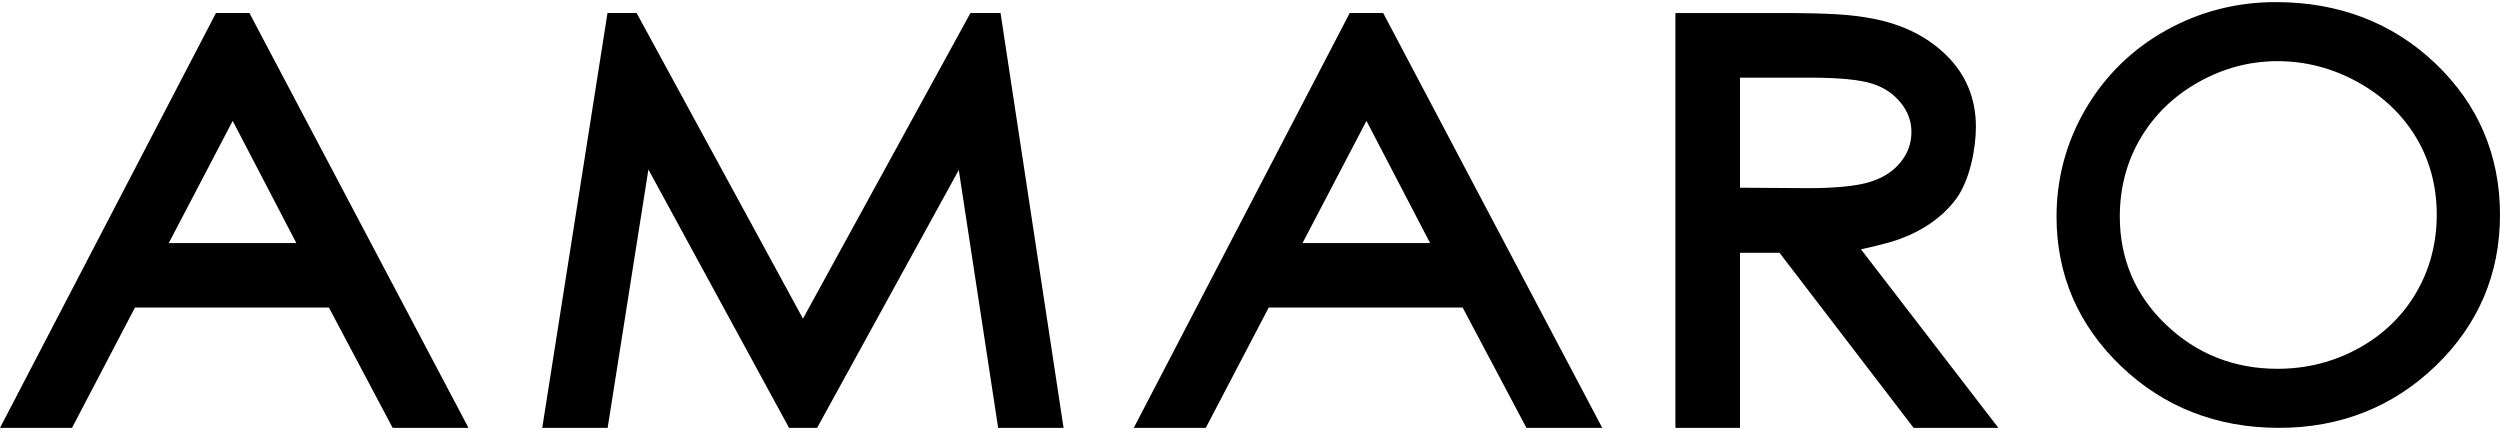
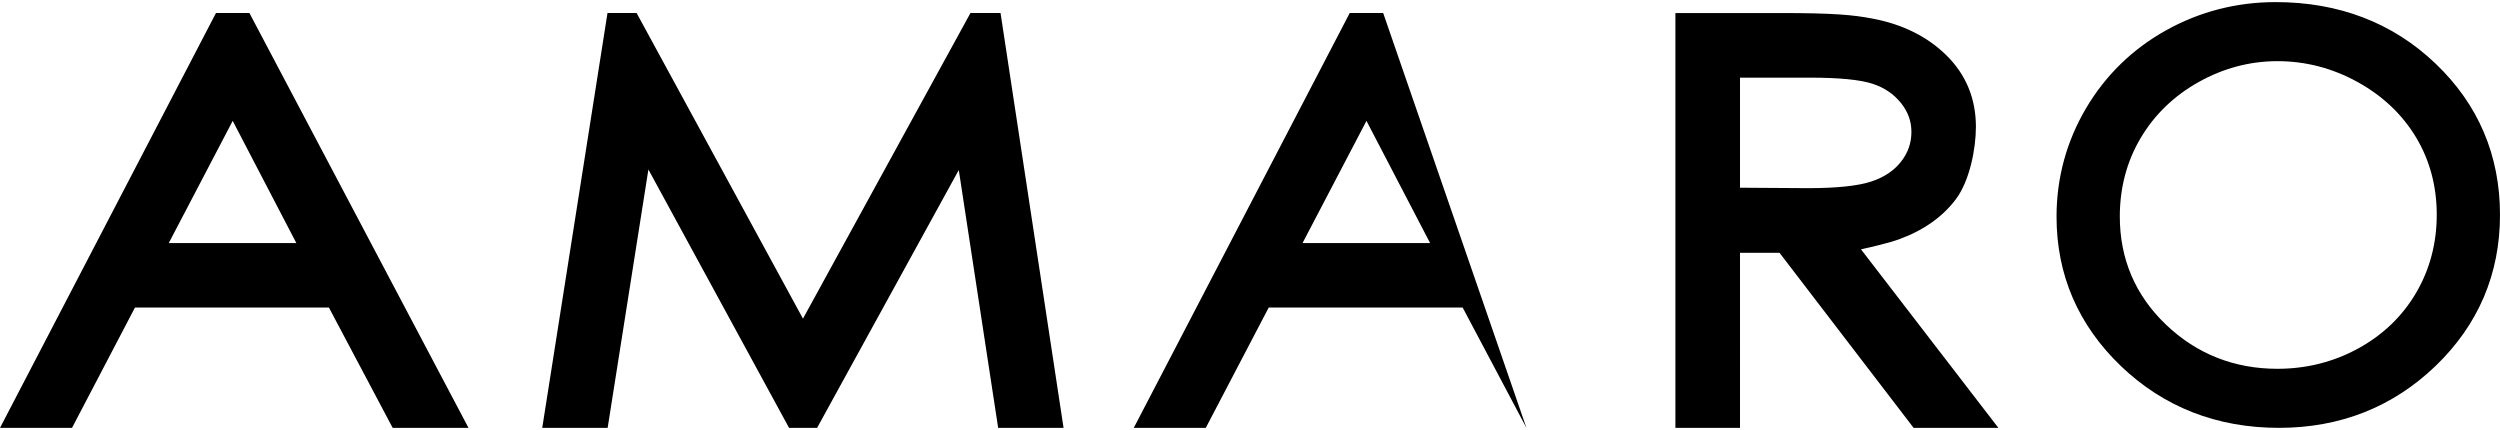
<svg xmlns="http://www.w3.org/2000/svg" width="500" height="86" viewBox="0 0 500 86" preserveAspectRatio="xMidYMid" version="1.1" id="svg6">
  <defs id="defs10" />
  <title id="title2">AMARO | o melhor da moda, beleza, bem-estar e casa</title>
-   <path d="M 43.193,2.606 0,85.574 H 14.404 L 26.992,61.509 H 65.781 L 78.535,85.574 H 93.701 L 49.883,2.605 h -6.688 z M 59.27,48.616 H 33.751 L 46.541,24.173 Z M 194.09,2.606 160.594,63.727 127.324,2.606 h -5.826 L 108.447,85.579 h 13.082 l 8.151,-51.68 28.135,51.68 h 5.6 l 28.341,-51.577 7.876,51.577 h 13.081 L 200.109,2.606 Z m 75.855,0 -43.192,82.968 h 14.403 L 253.744,61.509 h 38.787 l 12.756,24.065 h 15.166 L 276.637,2.605 h -6.691 z M 286.022,48.616 h -25.518 l 12.789,-24.443 z m 93.826,-0.771 c 4.857,-1.775 8.662,-4.465 11.314,-7.984 2.765,-3.675 4.02,-10.09 4.02,-14.498 0,-5.605 -1.965,-10.396 -5.84,-14.238 -3.8,-3.773 -8.785,-6.262 -14.808,-7.4 -3.977,-0.758 -7.788,-1.117 -18.671,-1.117 H 335.081 V 85.577 h 12.92 V 50.558 h 7.901 l 26.826,35.021 h 16.953 L 372.198,49.866 c 2.244,-0.493 5.644,-1.289 7.65,-2.021 z m 0.354,-15.503 c -1.408,1.801 -3.415,3.135 -5.964,3.97 -2.684,0.882 -6.954,1.32 -12.682,1.32 l -13.555,-0.09 V 15.528 h 13.906 c 5.903,0 10.137,0.413 12.605,1.225 2.373,0.781 4.224,2.041 5.674,3.838 1.409,1.764 2.097,3.651 2.097,5.79 0.002,2.21 -0.674,4.162 -2.082,5.961 z M 487.083,12.692 C 478.543,4.548 467.786,0.421 455.135,0.421 c -7.819,0 -15.199,1.895 -21.921,5.642 -6.736,3.75 -12.124,9.007 -16.025,15.619 -3.895,6.626 -5.882,13.907 -5.882,21.659 0,11.646 4.346,21.702 12.906,29.9 8.548,8.179 19.174,12.329 31.576,12.329 12.263,0 22.801,-4.176 31.332,-12.386 C 495.667,64.955 500,54.789 500,42.97 500,31.041 495.649,20.855 487.083,12.693 Z m 0.266,30.251 c 0,5.722 -1.399,10.982 -4.145,15.652 -2.747,4.667 -6.631,8.398 -11.544,11.089 -4.929,2.702 -10.37,4.074 -16.16,4.074 -8.672,0 -16.182,-2.973 -22.316,-8.844 -6.117,-5.844 -9.222,-13.113 -9.222,-21.611 0,-5.746 1.397,-11.03 4.17,-15.699 2.767,-4.674 6.673,-8.442 11.611,-11.202 4.941,-2.769 10.239,-4.17 15.761,-4.17 5.612,0 11.004,1.403 16.018,4.174 5.012,2.765 8.945,6.494 11.693,11.074 2.745,4.574 4.134,9.777 4.134,15.463 z" id="path4" style="stroke-width:0.977" />
+   <path d="M 43.193,2.606 0,85.574 H 14.404 L 26.992,61.509 H 65.781 L 78.535,85.574 H 93.701 L 49.883,2.605 h -6.688 z M 59.27,48.616 H 33.751 L 46.541,24.173 Z M 194.09,2.606 160.594,63.727 127.324,2.606 h -5.826 L 108.447,85.579 h 13.082 l 8.151,-51.68 28.135,51.68 h 5.6 l 28.341,-51.577 7.876,51.577 h 13.081 L 200.109,2.606 Z m 75.855,0 -43.192,82.968 h 14.403 L 253.744,61.509 h 38.787 l 12.756,24.065 L 276.637,2.605 h -6.691 z M 286.022,48.616 h -25.518 l 12.789,-24.443 z m 93.826,-0.771 c 4.857,-1.775 8.662,-4.465 11.314,-7.984 2.765,-3.675 4.02,-10.09 4.02,-14.498 0,-5.605 -1.965,-10.396 -5.84,-14.238 -3.8,-3.773 -8.785,-6.262 -14.808,-7.4 -3.977,-0.758 -7.788,-1.117 -18.671,-1.117 H 335.081 V 85.577 h 12.92 V 50.558 h 7.901 l 26.826,35.021 h 16.953 L 372.198,49.866 c 2.244,-0.493 5.644,-1.289 7.65,-2.021 z m 0.354,-15.503 c -1.408,1.801 -3.415,3.135 -5.964,3.97 -2.684,0.882 -6.954,1.32 -12.682,1.32 l -13.555,-0.09 V 15.528 h 13.906 c 5.903,0 10.137,0.413 12.605,1.225 2.373,0.781 4.224,2.041 5.674,3.838 1.409,1.764 2.097,3.651 2.097,5.79 0.002,2.21 -0.674,4.162 -2.082,5.961 z M 487.083,12.692 C 478.543,4.548 467.786,0.421 455.135,0.421 c -7.819,0 -15.199,1.895 -21.921,5.642 -6.736,3.75 -12.124,9.007 -16.025,15.619 -3.895,6.626 -5.882,13.907 -5.882,21.659 0,11.646 4.346,21.702 12.906,29.9 8.548,8.179 19.174,12.329 31.576,12.329 12.263,0 22.801,-4.176 31.332,-12.386 C 495.667,64.955 500,54.789 500,42.97 500,31.041 495.649,20.855 487.083,12.693 Z m 0.266,30.251 c 0,5.722 -1.399,10.982 -4.145,15.652 -2.747,4.667 -6.631,8.398 -11.544,11.089 -4.929,2.702 -10.37,4.074 -16.16,4.074 -8.672,0 -16.182,-2.973 -22.316,-8.844 -6.117,-5.844 -9.222,-13.113 -9.222,-21.611 0,-5.746 1.397,-11.03 4.17,-15.699 2.767,-4.674 6.673,-8.442 11.611,-11.202 4.941,-2.769 10.239,-4.17 15.761,-4.17 5.612,0 11.004,1.403 16.018,4.174 5.012,2.765 8.945,6.494 11.693,11.074 2.745,4.574 4.134,9.777 4.134,15.463 z" id="path4" style="stroke-width:0.977" />
</svg>